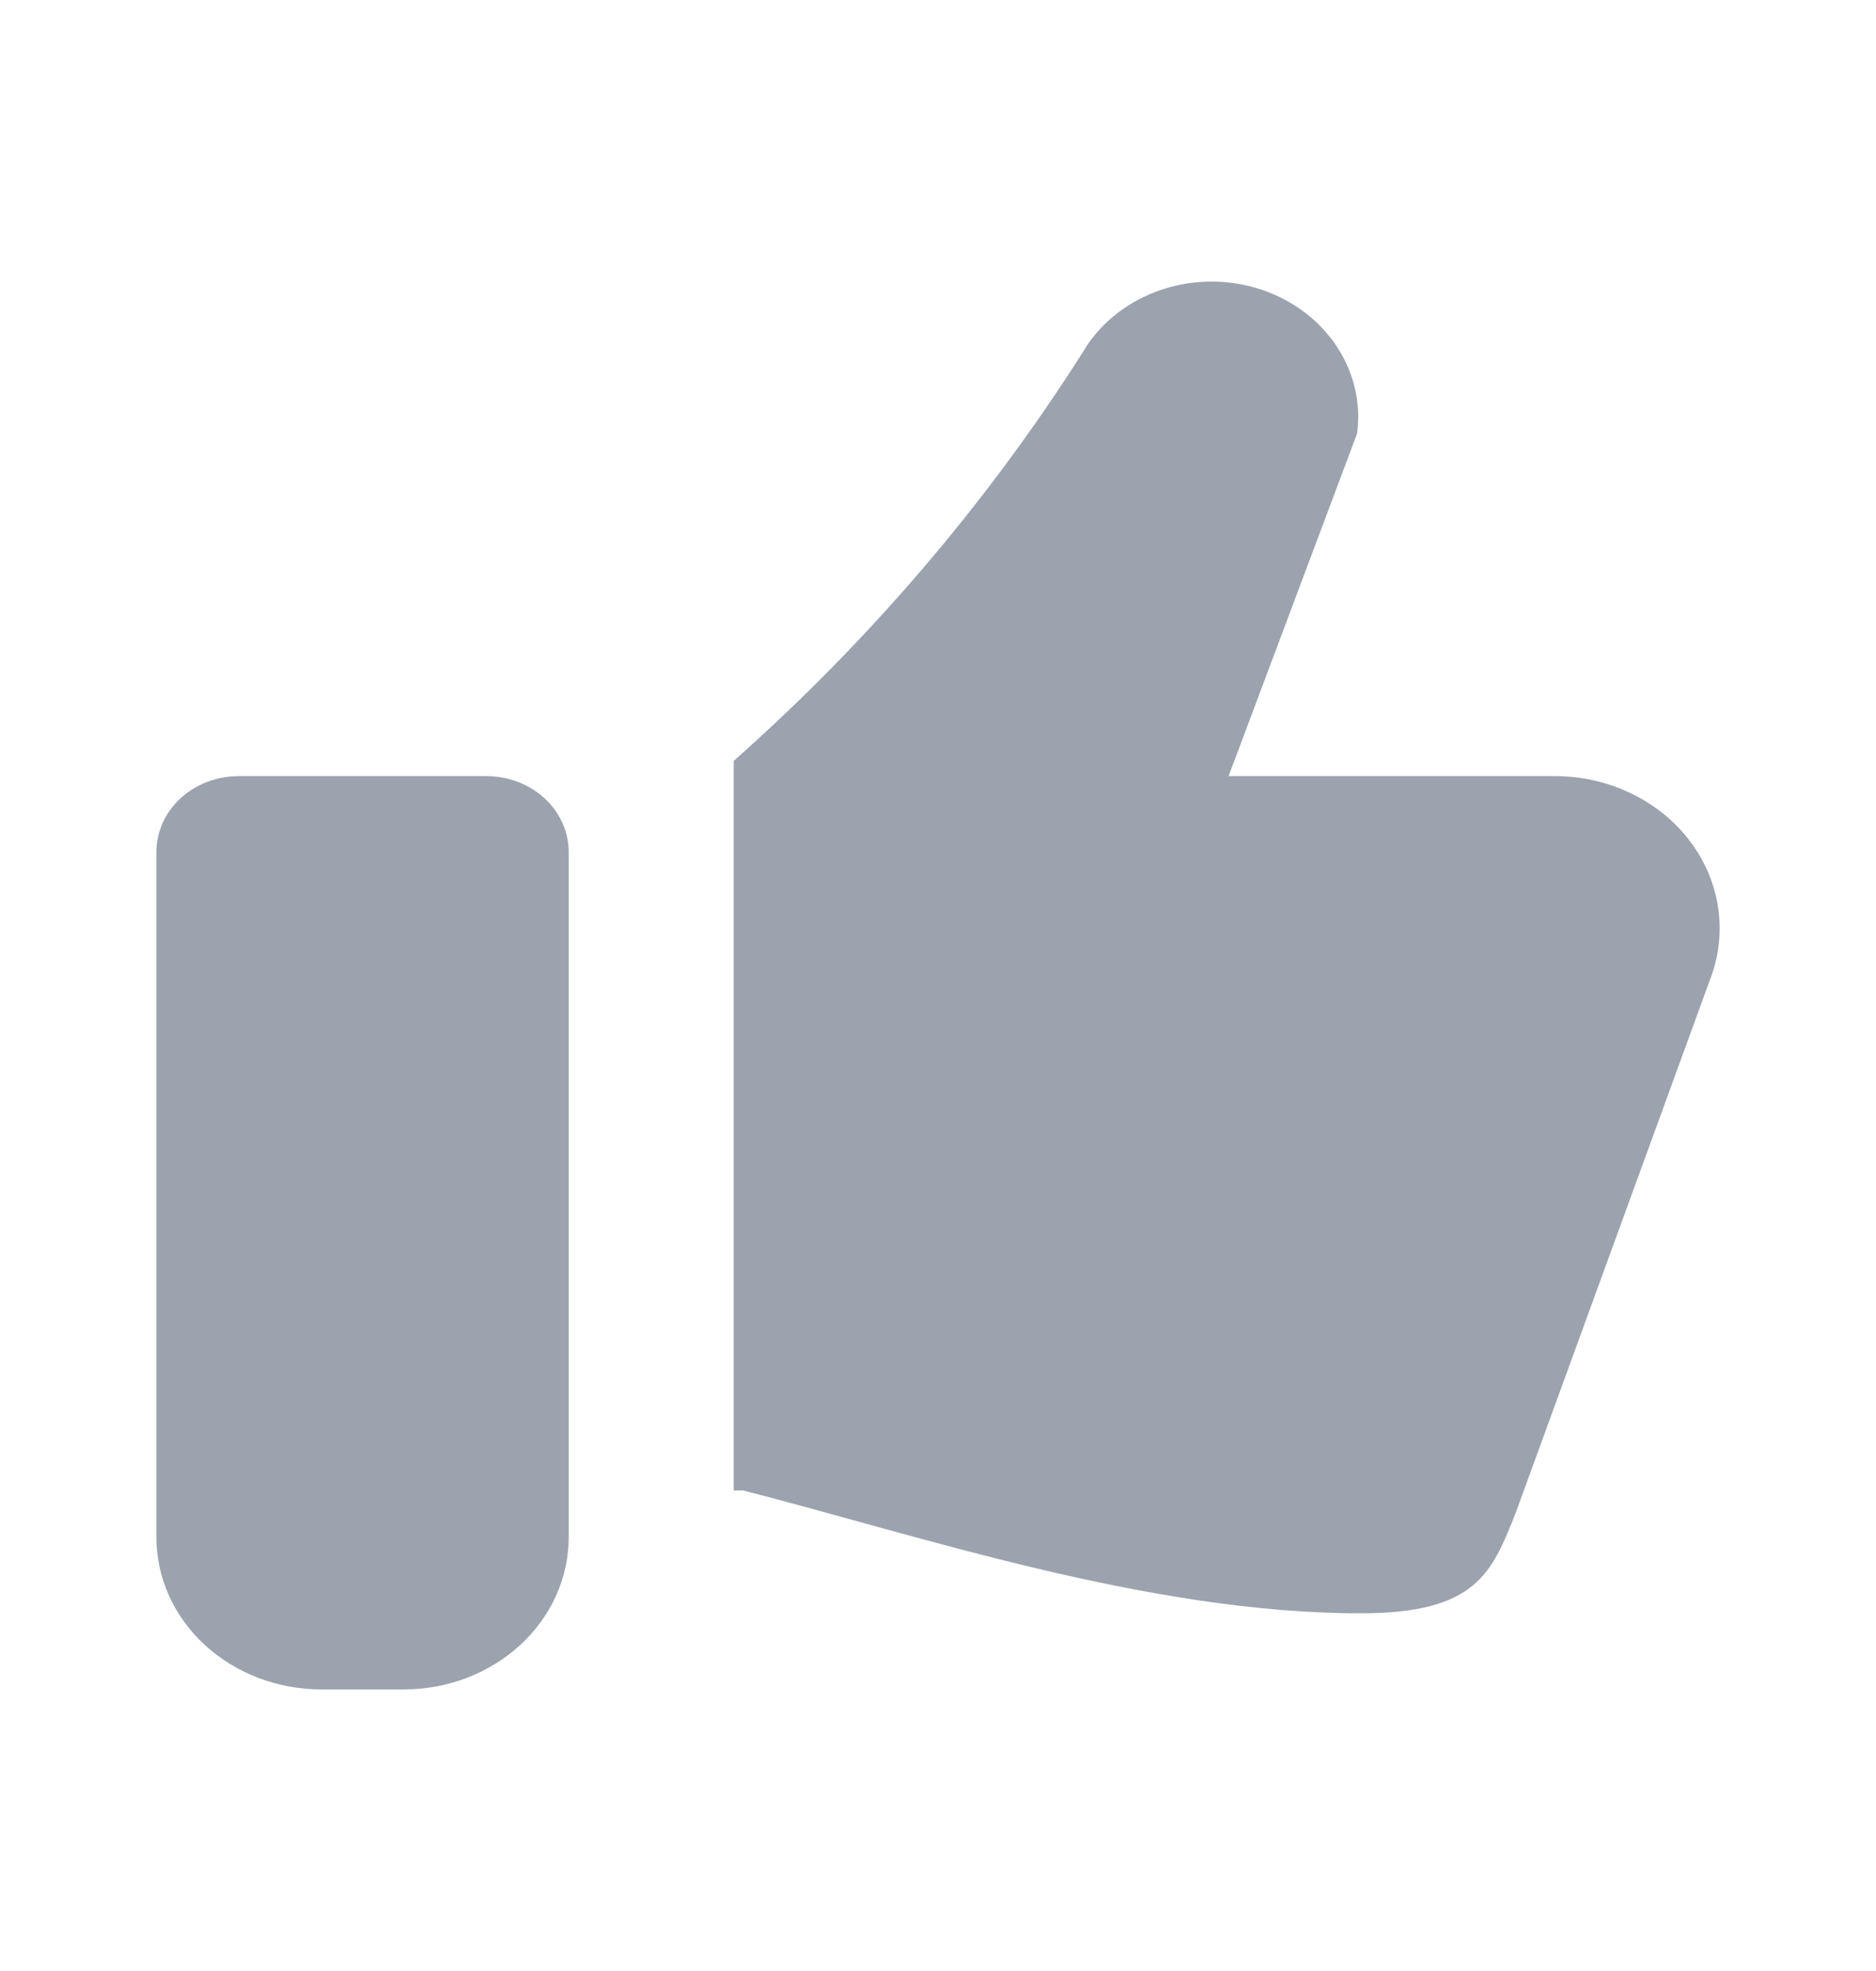
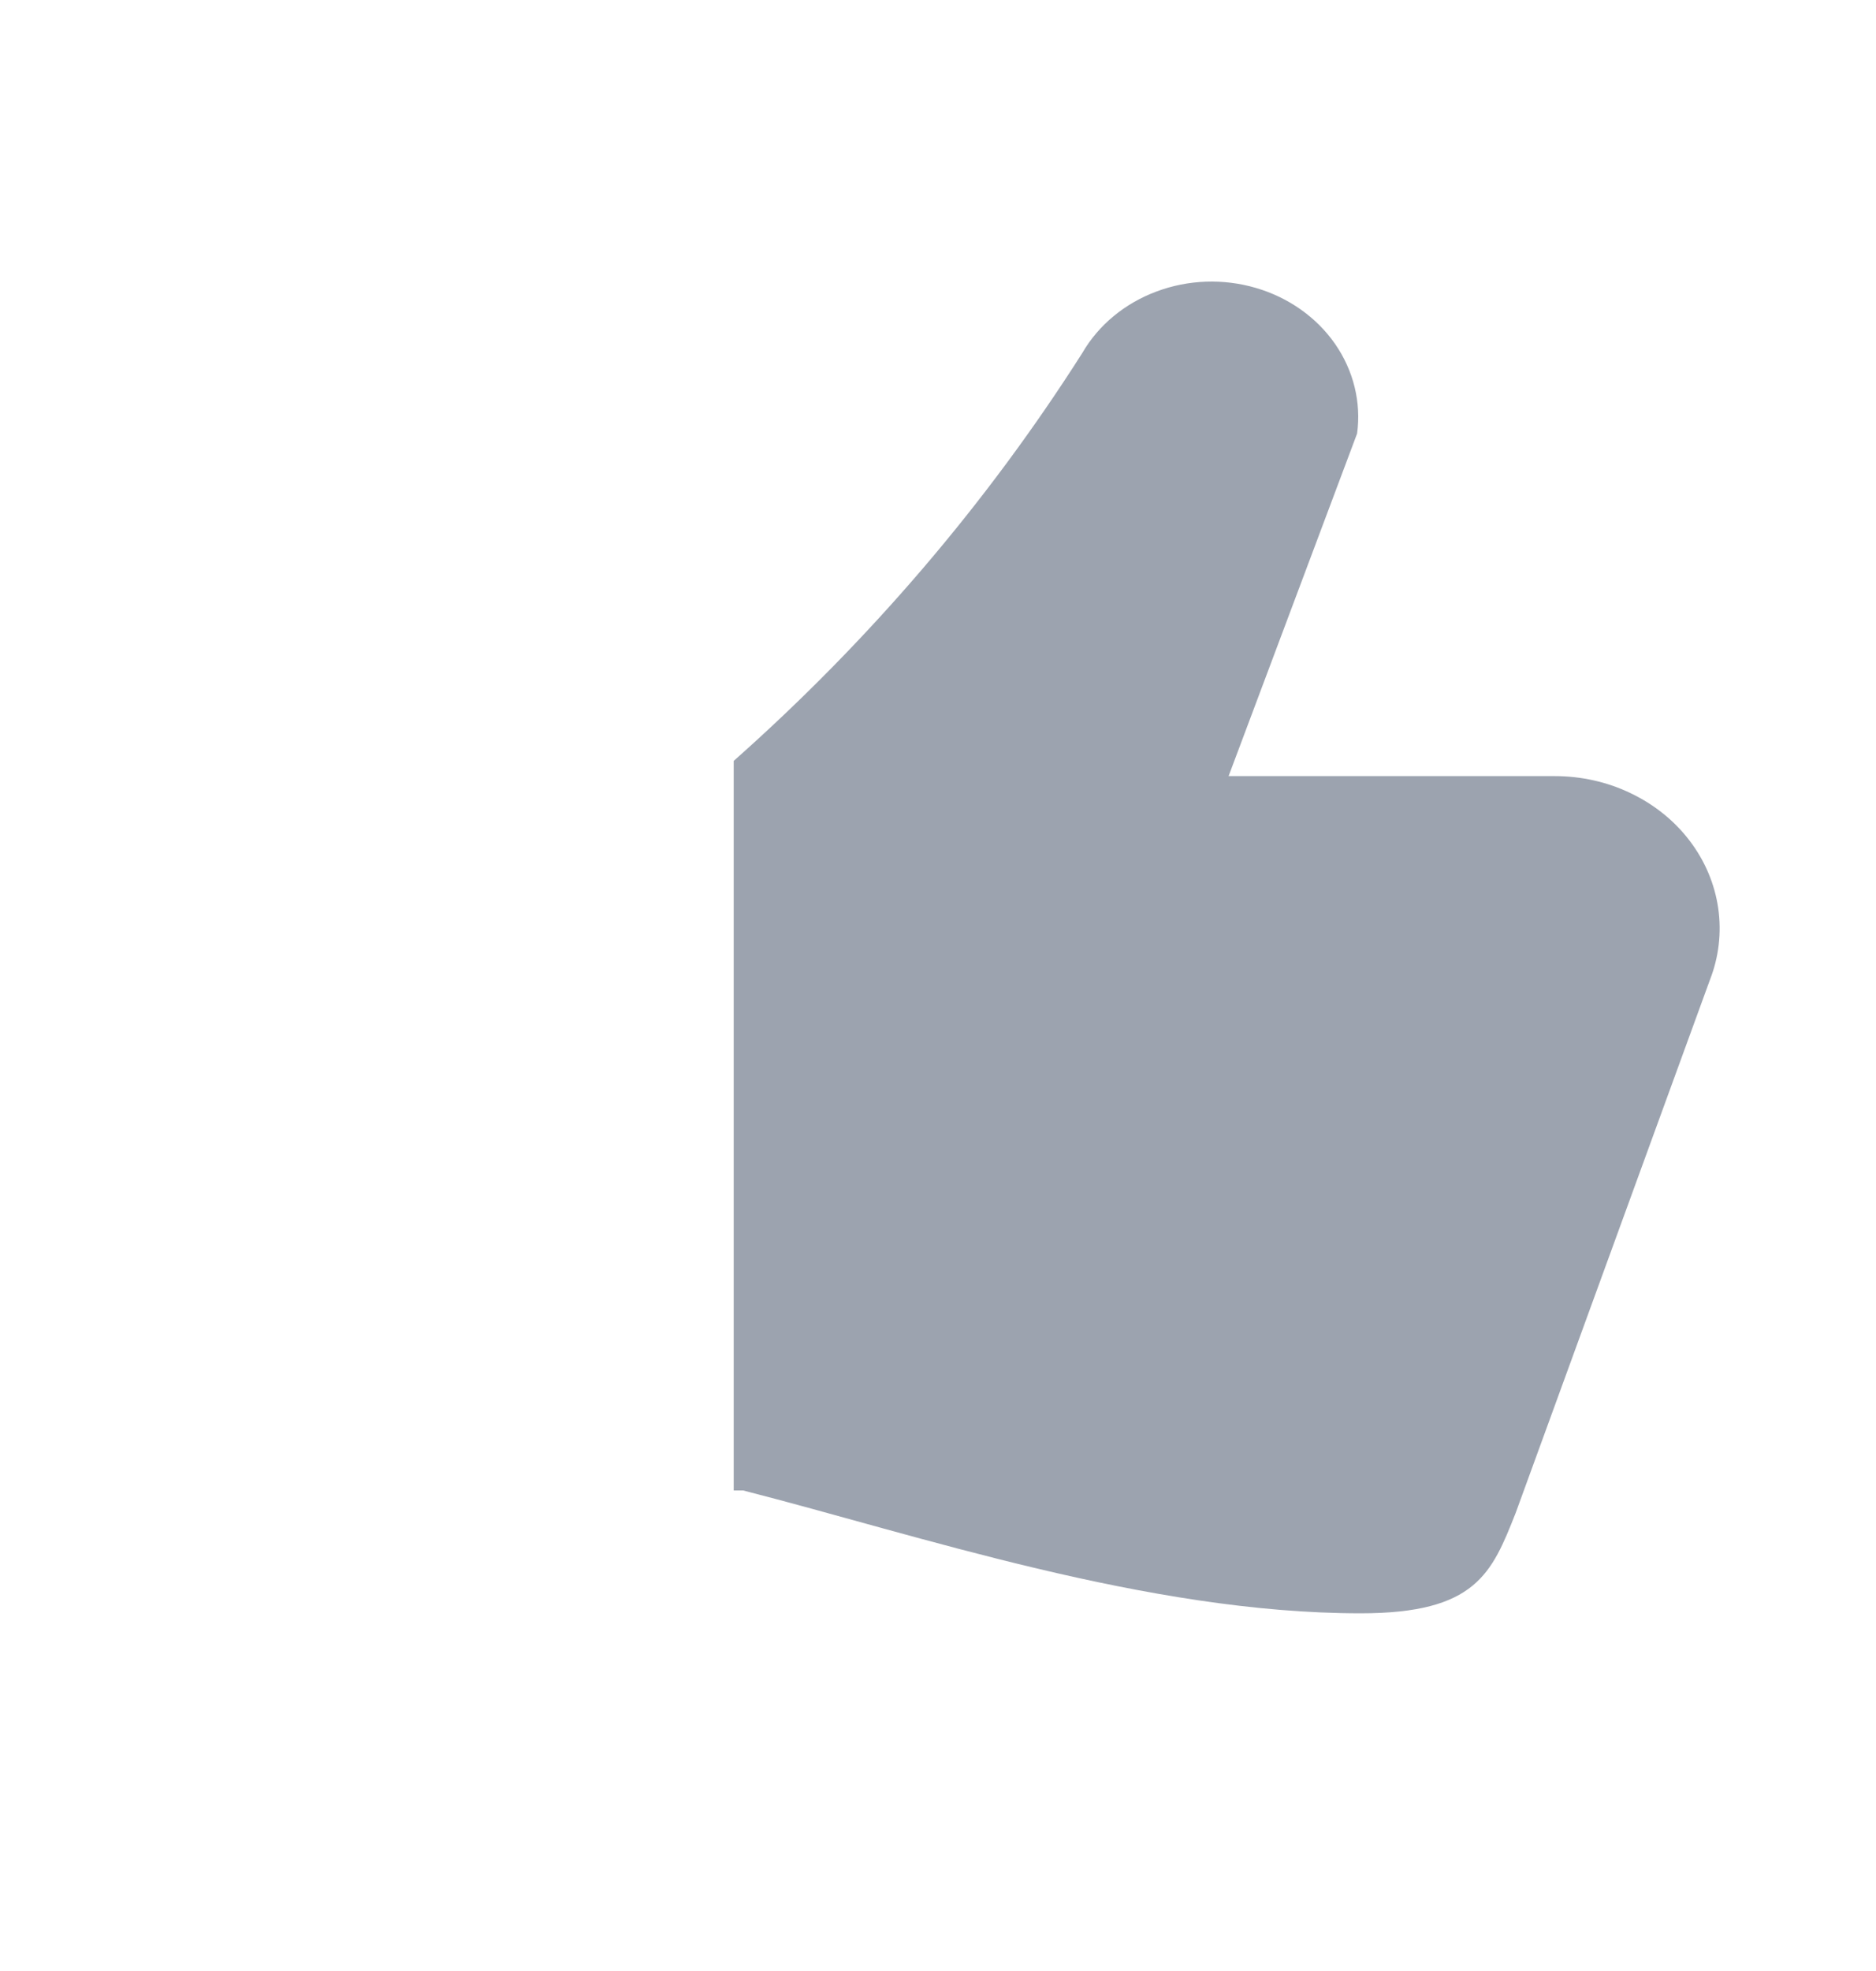
<svg xmlns="http://www.w3.org/2000/svg" width="20" height="21" viewBox="0 0 20 21" fill="none">
  <g id="thumbs-up">
    <g id="Vector">
-       <path d="M5.184 8.269H2.546C2.313 8.269 2.089 8.354 1.924 8.506C1.759 8.658 1.667 8.865 1.667 9.08V16.378C1.667 16.808 1.852 17.221 2.182 17.525C2.512 17.829 2.959 18 3.425 18H4.305C4.771 18 5.218 17.829 5.548 17.525C5.878 17.221 6.063 16.808 6.063 16.378V9.08C6.063 8.865 5.971 8.658 5.806 8.506C5.641 8.354 5.417 8.269 5.184 8.269Z" fill="#9CA3AF" />
      <path d="M16.575 8.269H13.098L14.468 4.619C14.513 4.286 14.43 3.948 14.233 3.664C14.036 3.381 13.738 3.17 13.39 3.068C13.043 2.966 12.667 2.979 12.329 3.106C11.991 3.232 11.711 3.463 11.539 3.76C10.522 5.359 9.272 6.822 7.822 8.107V15.88H7.922C9.777 16.353 12.232 17.189 14.505 17.189C15.736 17.189 15.904 16.762 16.158 16.121L18.228 10.444C18.324 10.2 18.355 9.937 18.318 9.678C18.281 9.42 18.177 9.173 18.015 8.96C17.853 8.746 17.637 8.572 17.386 8.452C17.136 8.331 16.857 8.269 16.575 8.269Z" fill="#9CA3AF" />
    </g>
  </g>
</svg>